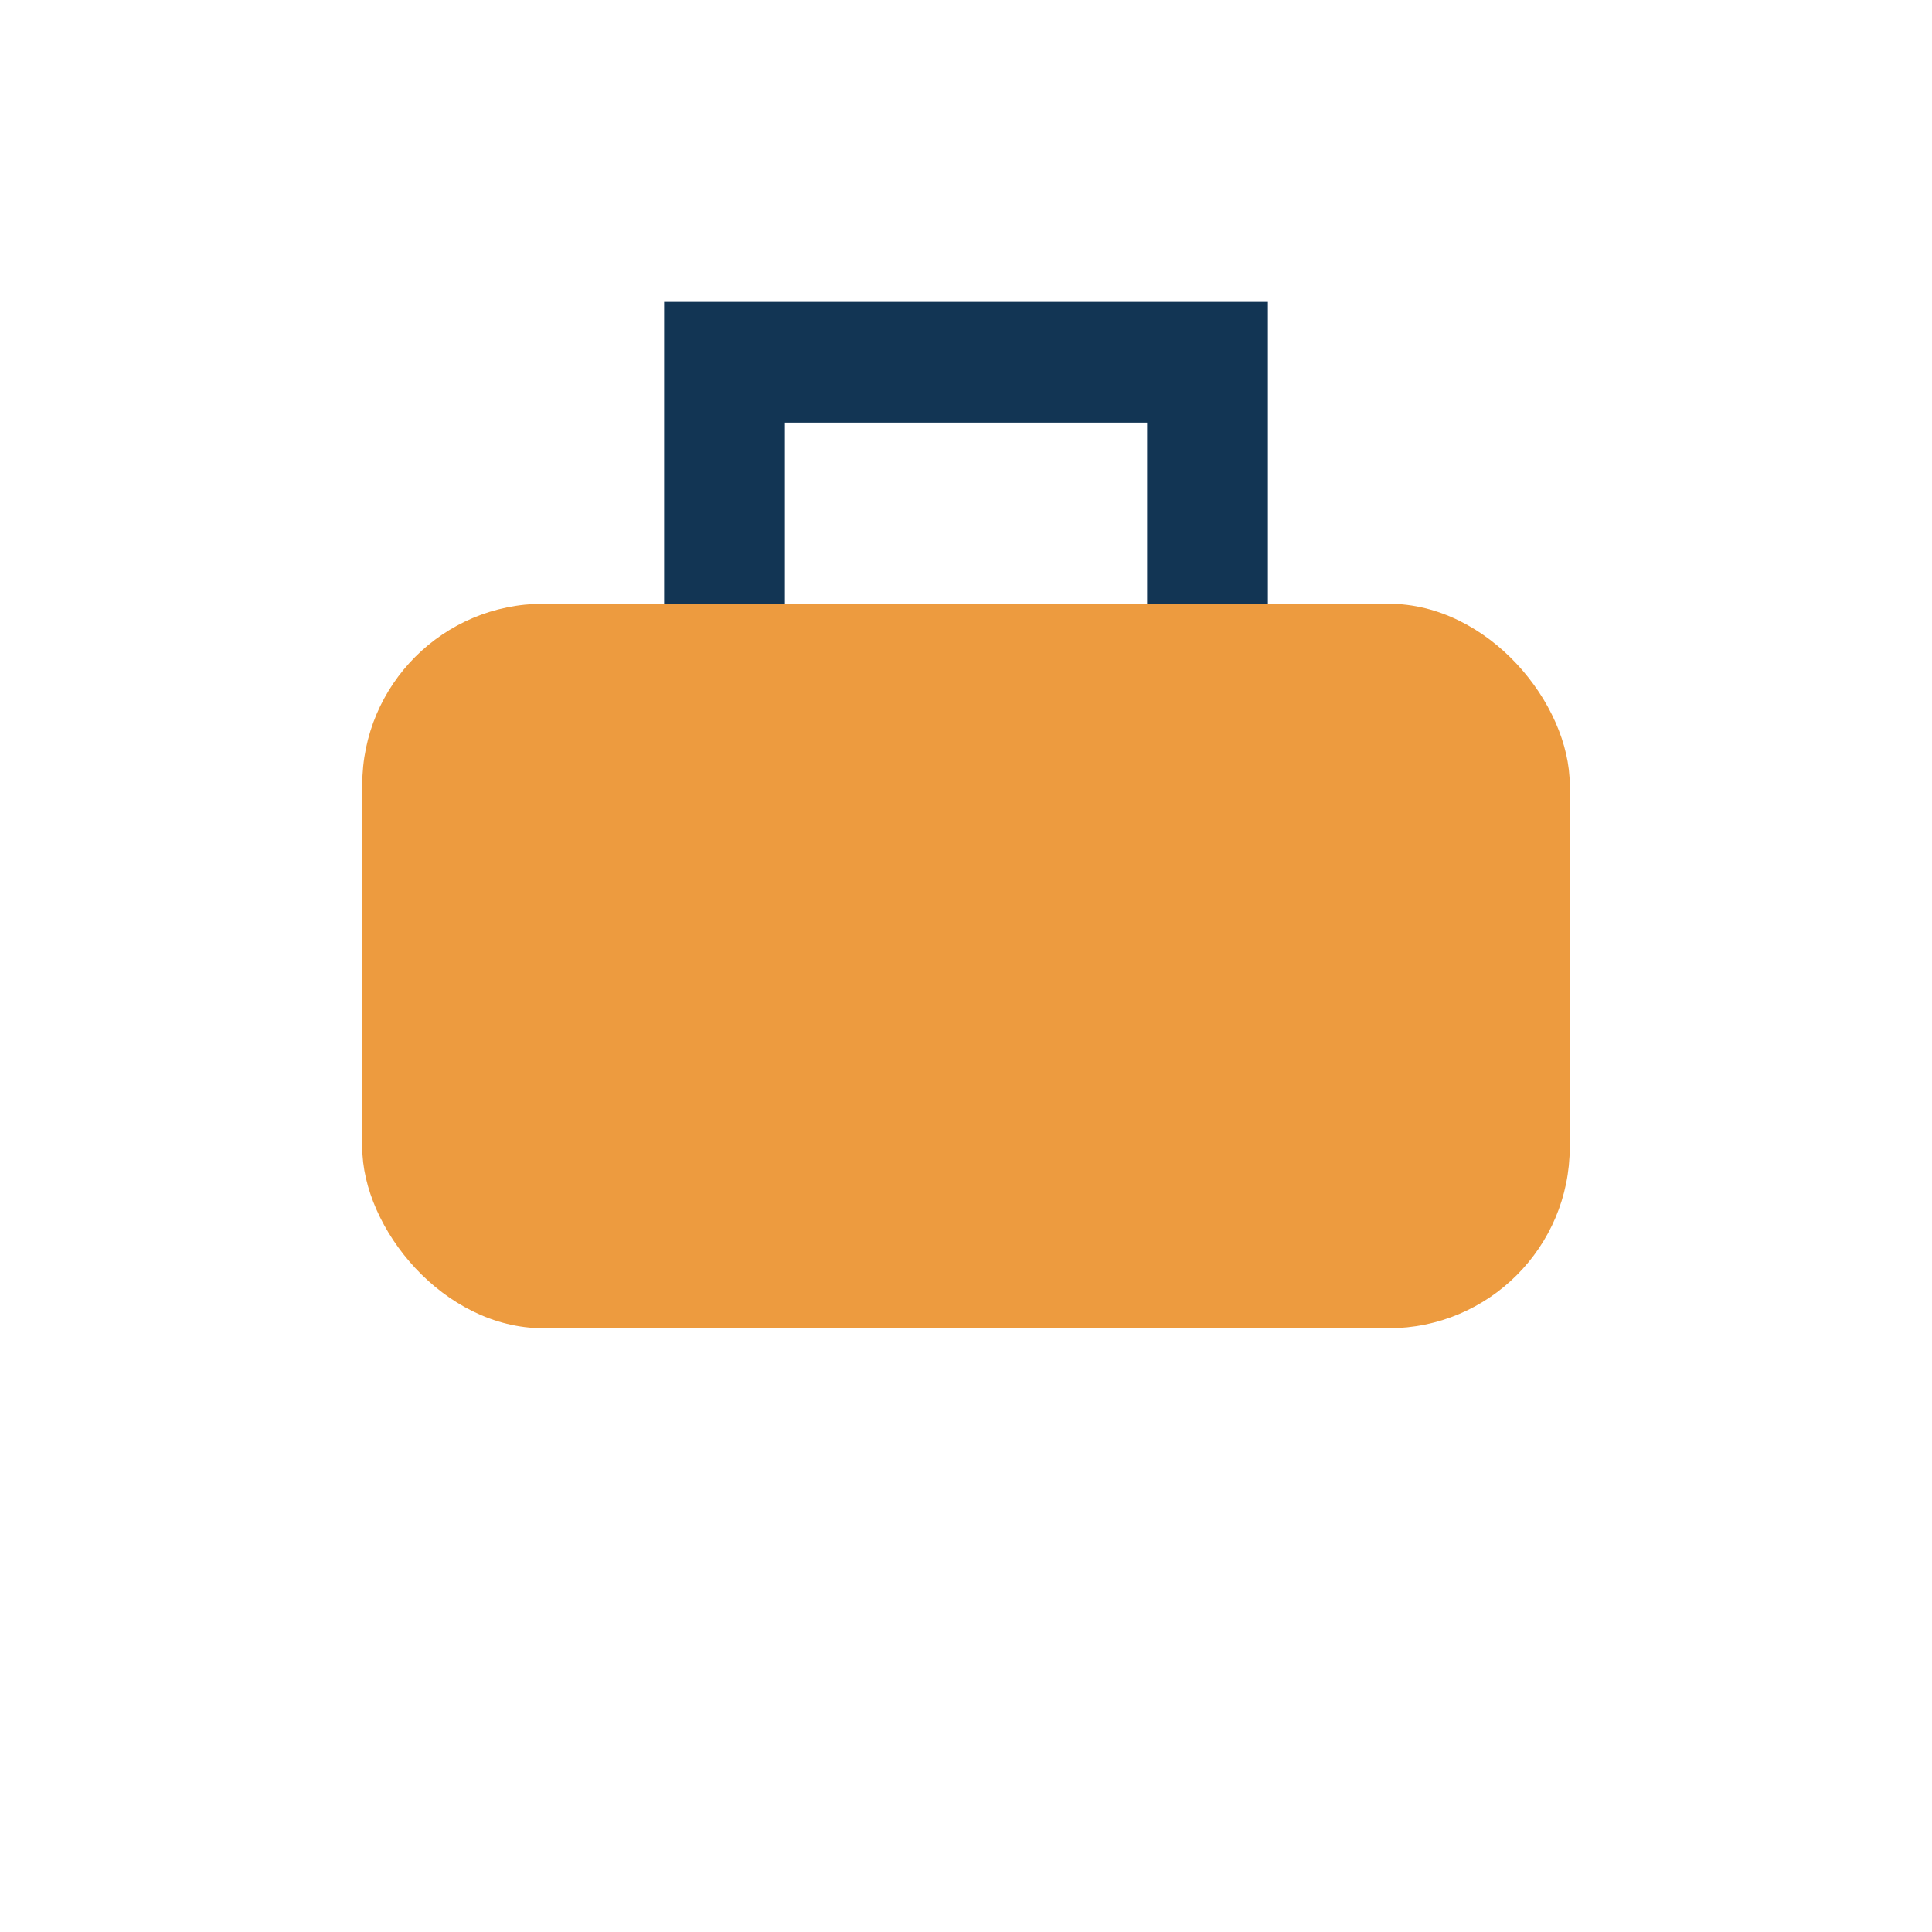
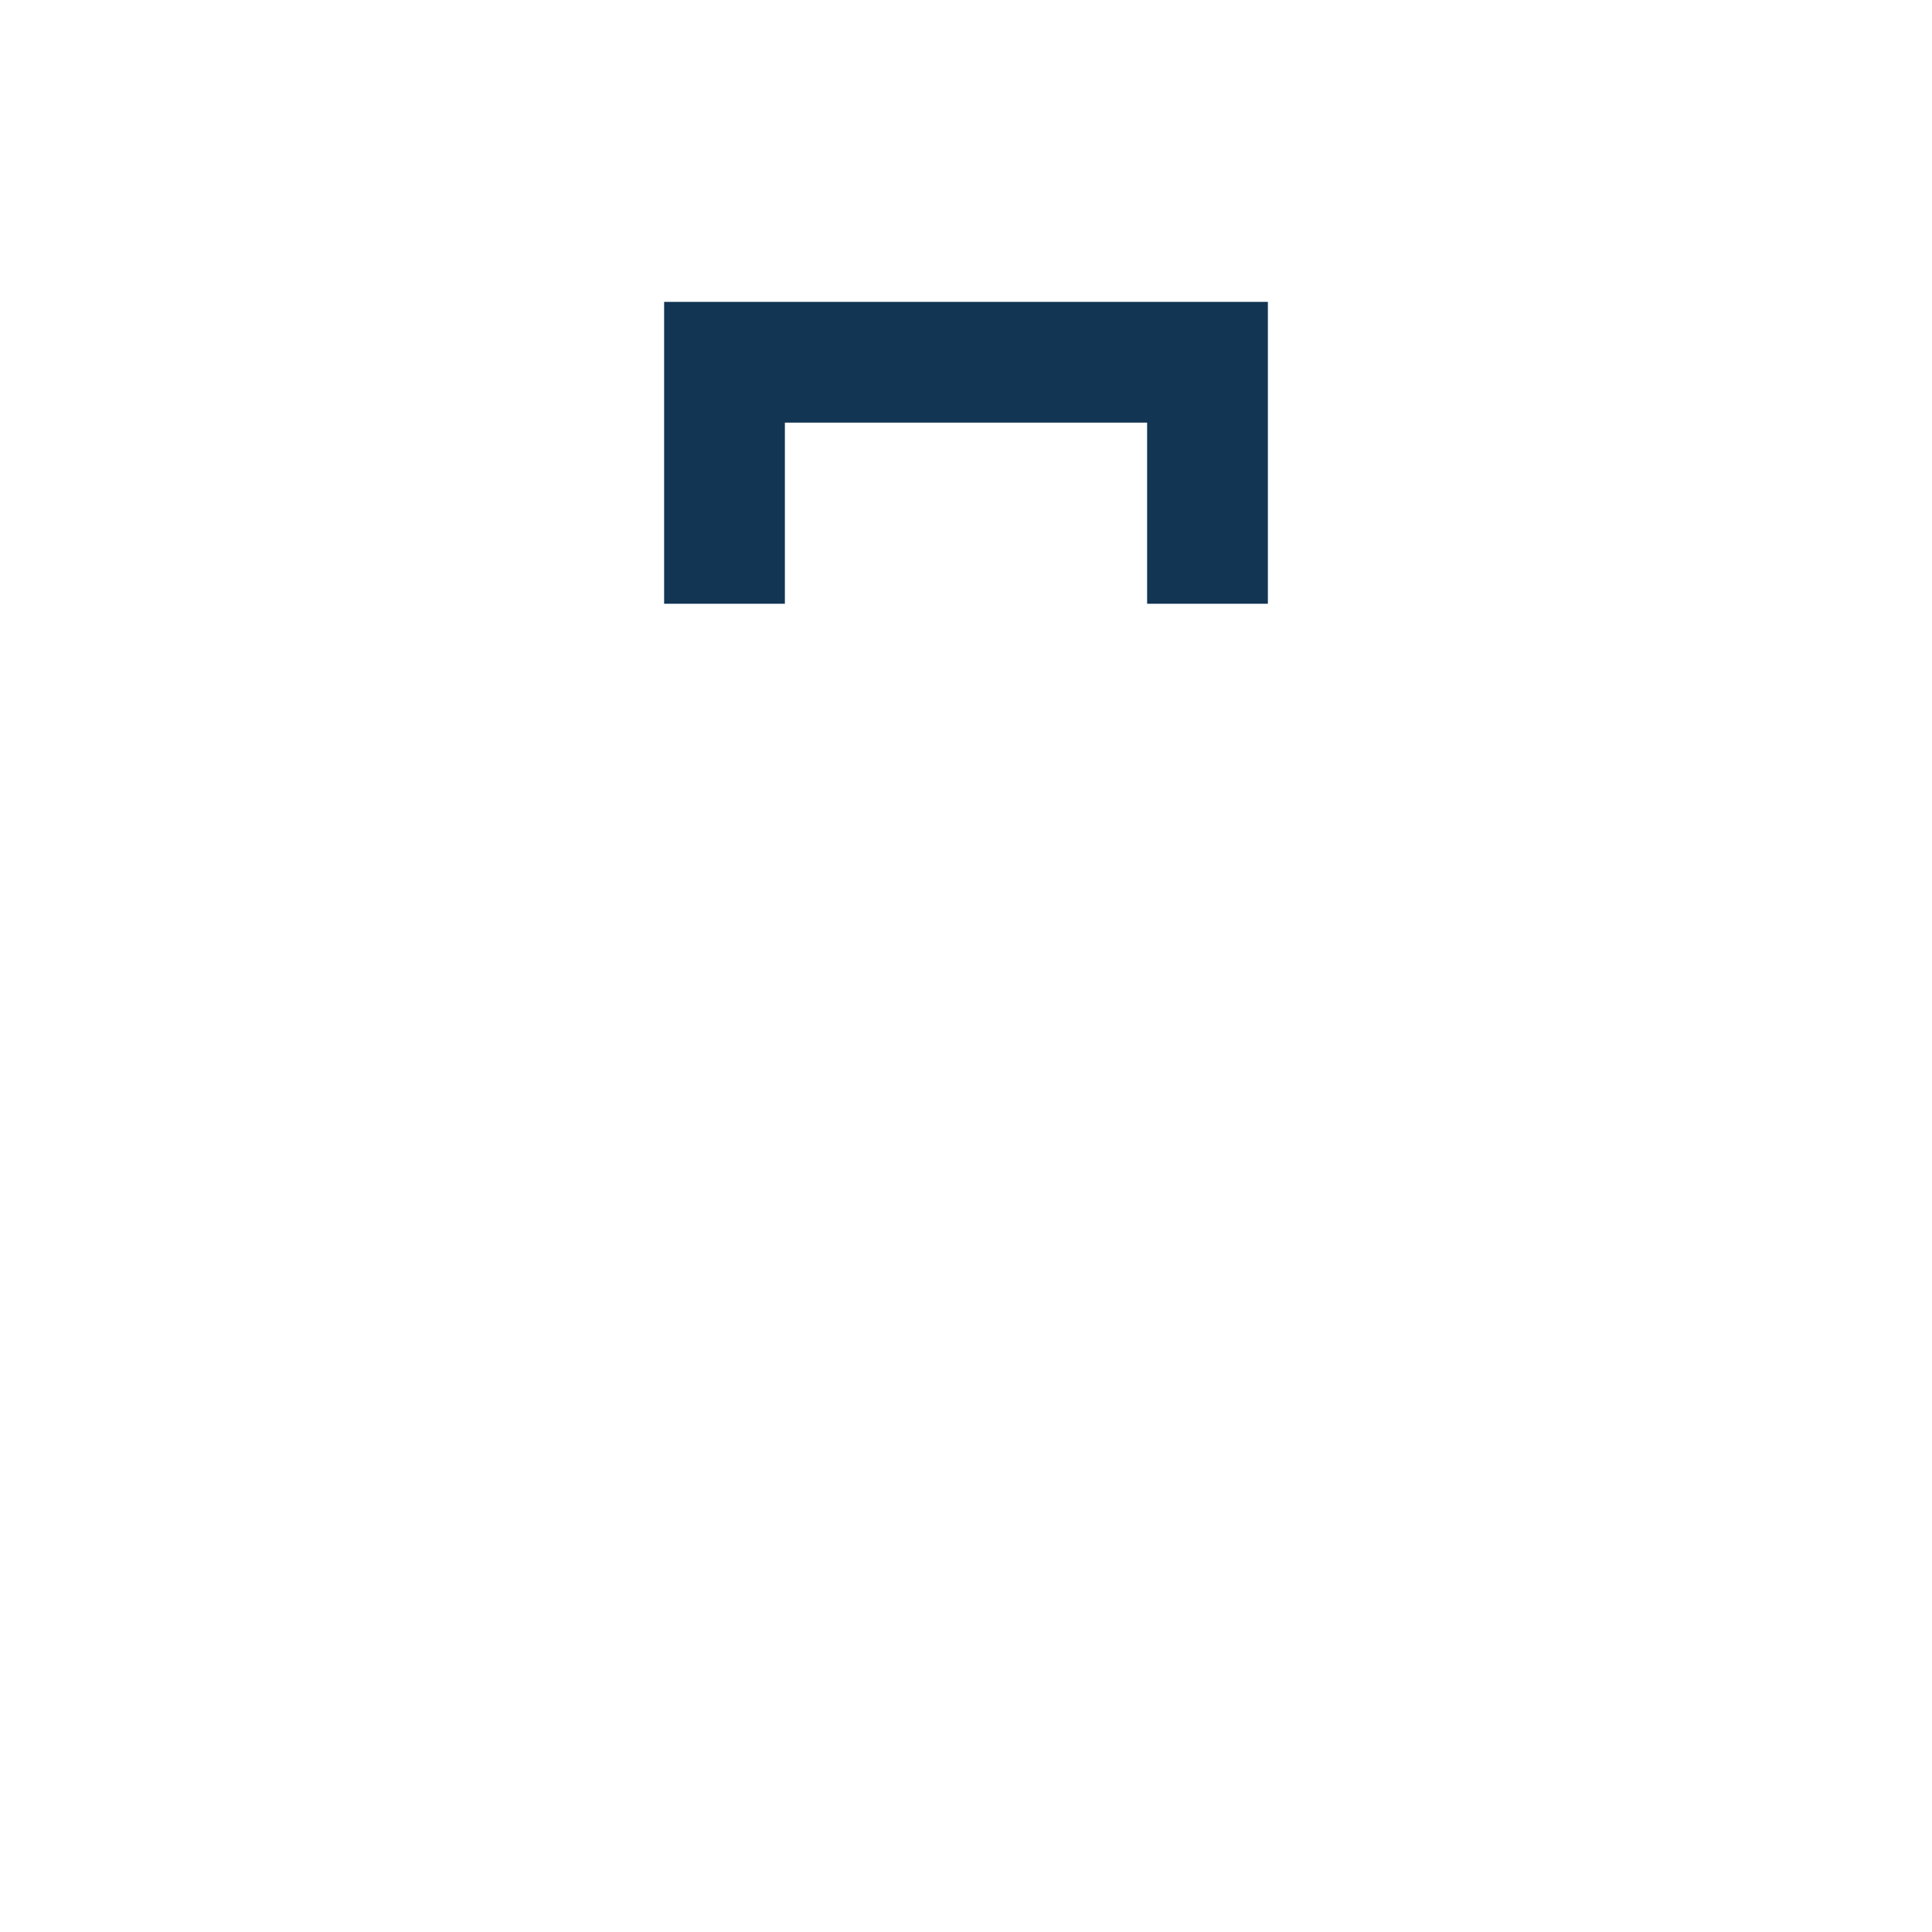
<svg xmlns="http://www.w3.org/2000/svg" width="32" height="32" viewBox="0 0 32 32">
-   <rect x="6" y="10" width="20" height="12" rx="3" fill="#ED9B3F" />
  <path d="M12 10v-4h8v4" stroke="#123554" stroke-width="2" fill="none" />
</svg>